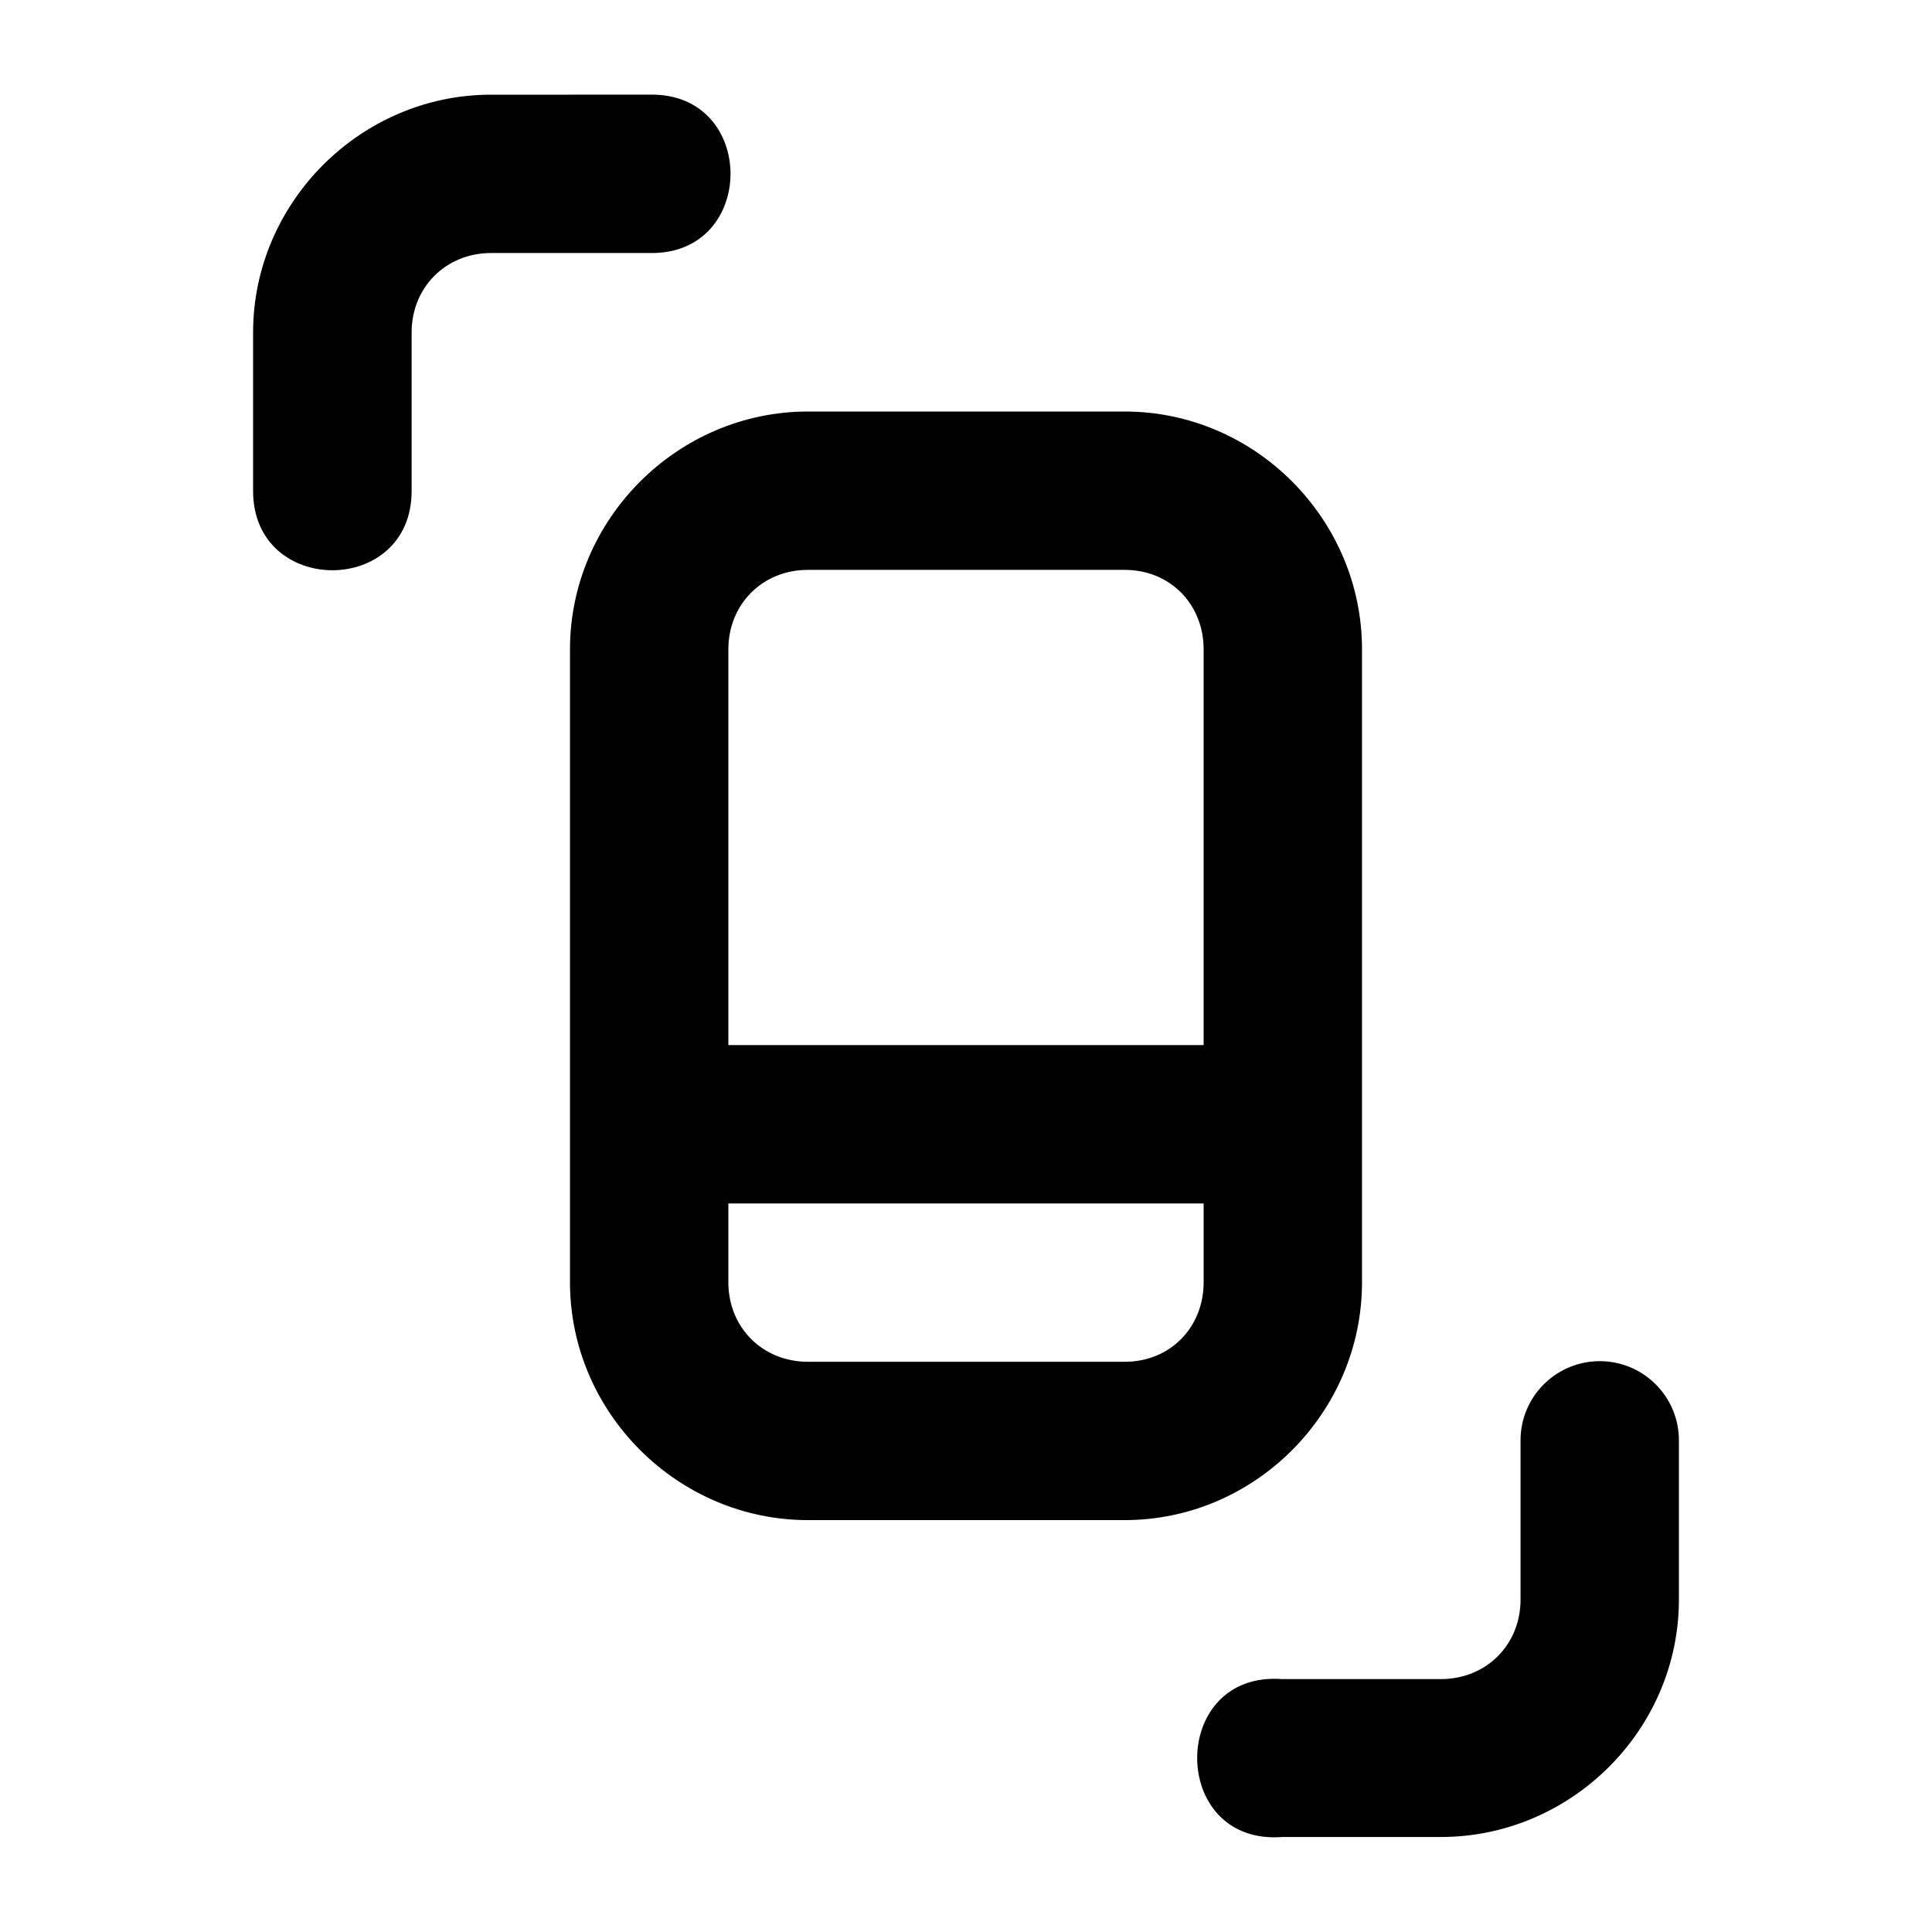
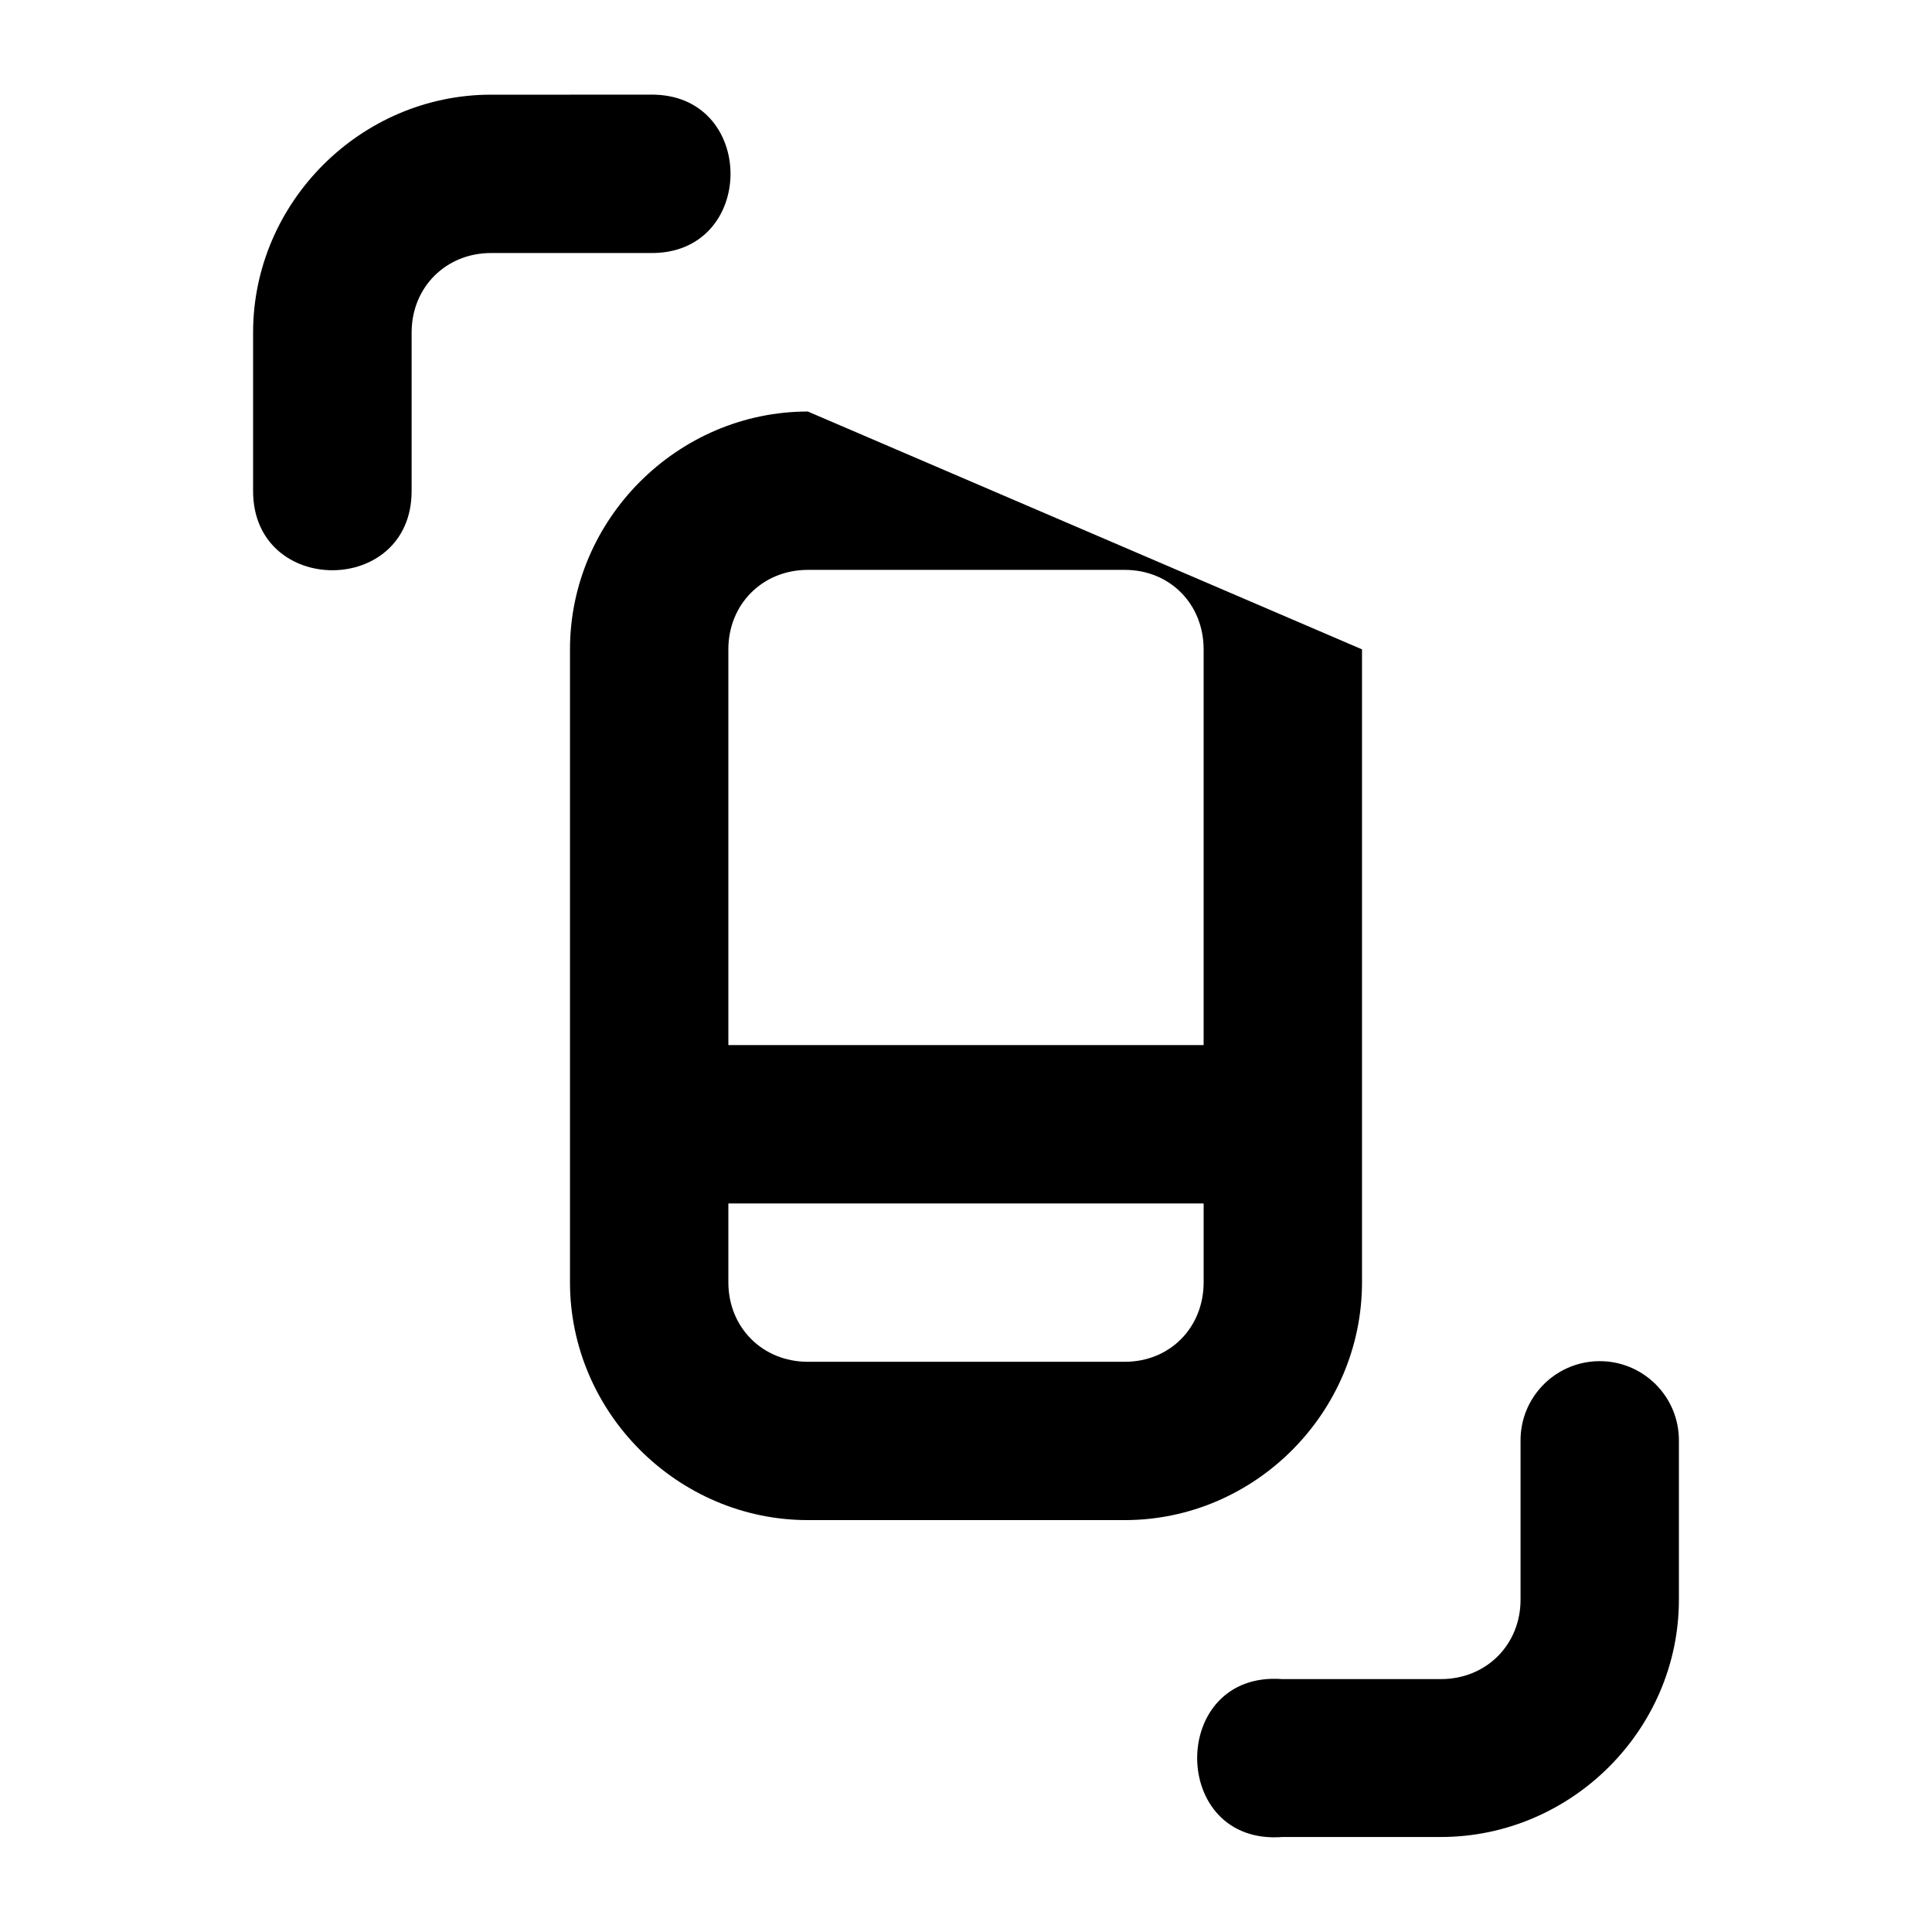
<svg xmlns="http://www.w3.org/2000/svg" fill="#000000" width="800px" height="800px" version="1.1" viewBox="144 144 512 512">
-   <path d="m274.15 169.09c-34.516 0-63.078 28.52-63.078 63.027v42.004c0.004 28 42.016 28 42.012 0v-42.004c0-11.988 9.078-21.066 21.066-21.066h41.969c28.633 0.633 28.633-42.625 0-41.965zm83.941 83.969c-34.516 0-63.039 28.52-63.039 63.027v167.73c0 34.508 28.523 63.027 63.039 63.027h83.98c34.516 0 62.875-28.52 62.875-63.027v-167.73c0-34.508-28.359-63.027-62.875-63.027zm0 41.965h83.98c11.988 0 20.902 9.078 20.902 21.066v104.87h-125.95v-104.87c0-11.988 9.078-21.066 21.066-21.066zm-21.066 167.9h125.95v20.902c0 11.988-8.914 21.062-20.902 21.062h-83.984c-11.988 0-21.066-9.074-21.066-21.062zm230.51 41.801c-11.523 0.238-20.711 9.703-20.574 21.227v41.965c0 11.988-9.117 21.062-21.109 21.062l-41.973 0.004c-30.156-2.348-30.156 44.191 0 41.84h41.969c34.516 0 63.078-28.395 63.078-62.906v-41.965c0.141-11.844-9.551-21.461-21.395-21.227z" />
+   <path d="m274.15 169.09c-34.516 0-63.078 28.52-63.078 63.027v42.004c0.004 28 42.016 28 42.012 0v-42.004c0-11.988 9.078-21.066 21.066-21.066h41.969c28.633 0.633 28.633-42.625 0-41.965zm83.941 83.969c-34.516 0-63.039 28.52-63.039 63.027v167.73c0 34.508 28.523 63.027 63.039 63.027h83.98c34.516 0 62.875-28.52 62.875-63.027v-167.73zm0 41.965h83.98c11.988 0 20.902 9.078 20.902 21.066v104.87h-125.95v-104.87c0-11.988 9.078-21.066 21.066-21.066zm-21.066 167.9h125.95v20.902c0 11.988-8.914 21.062-20.902 21.062h-83.984c-11.988 0-21.066-9.074-21.066-21.062zm230.51 41.801c-11.523 0.238-20.711 9.703-20.574 21.227v41.965c0 11.988-9.117 21.062-21.109 21.062l-41.973 0.004c-30.156-2.348-30.156 44.191 0 41.84h41.969c34.516 0 63.078-28.395 63.078-62.906v-41.965c0.141-11.844-9.551-21.461-21.395-21.227z" />
</svg>